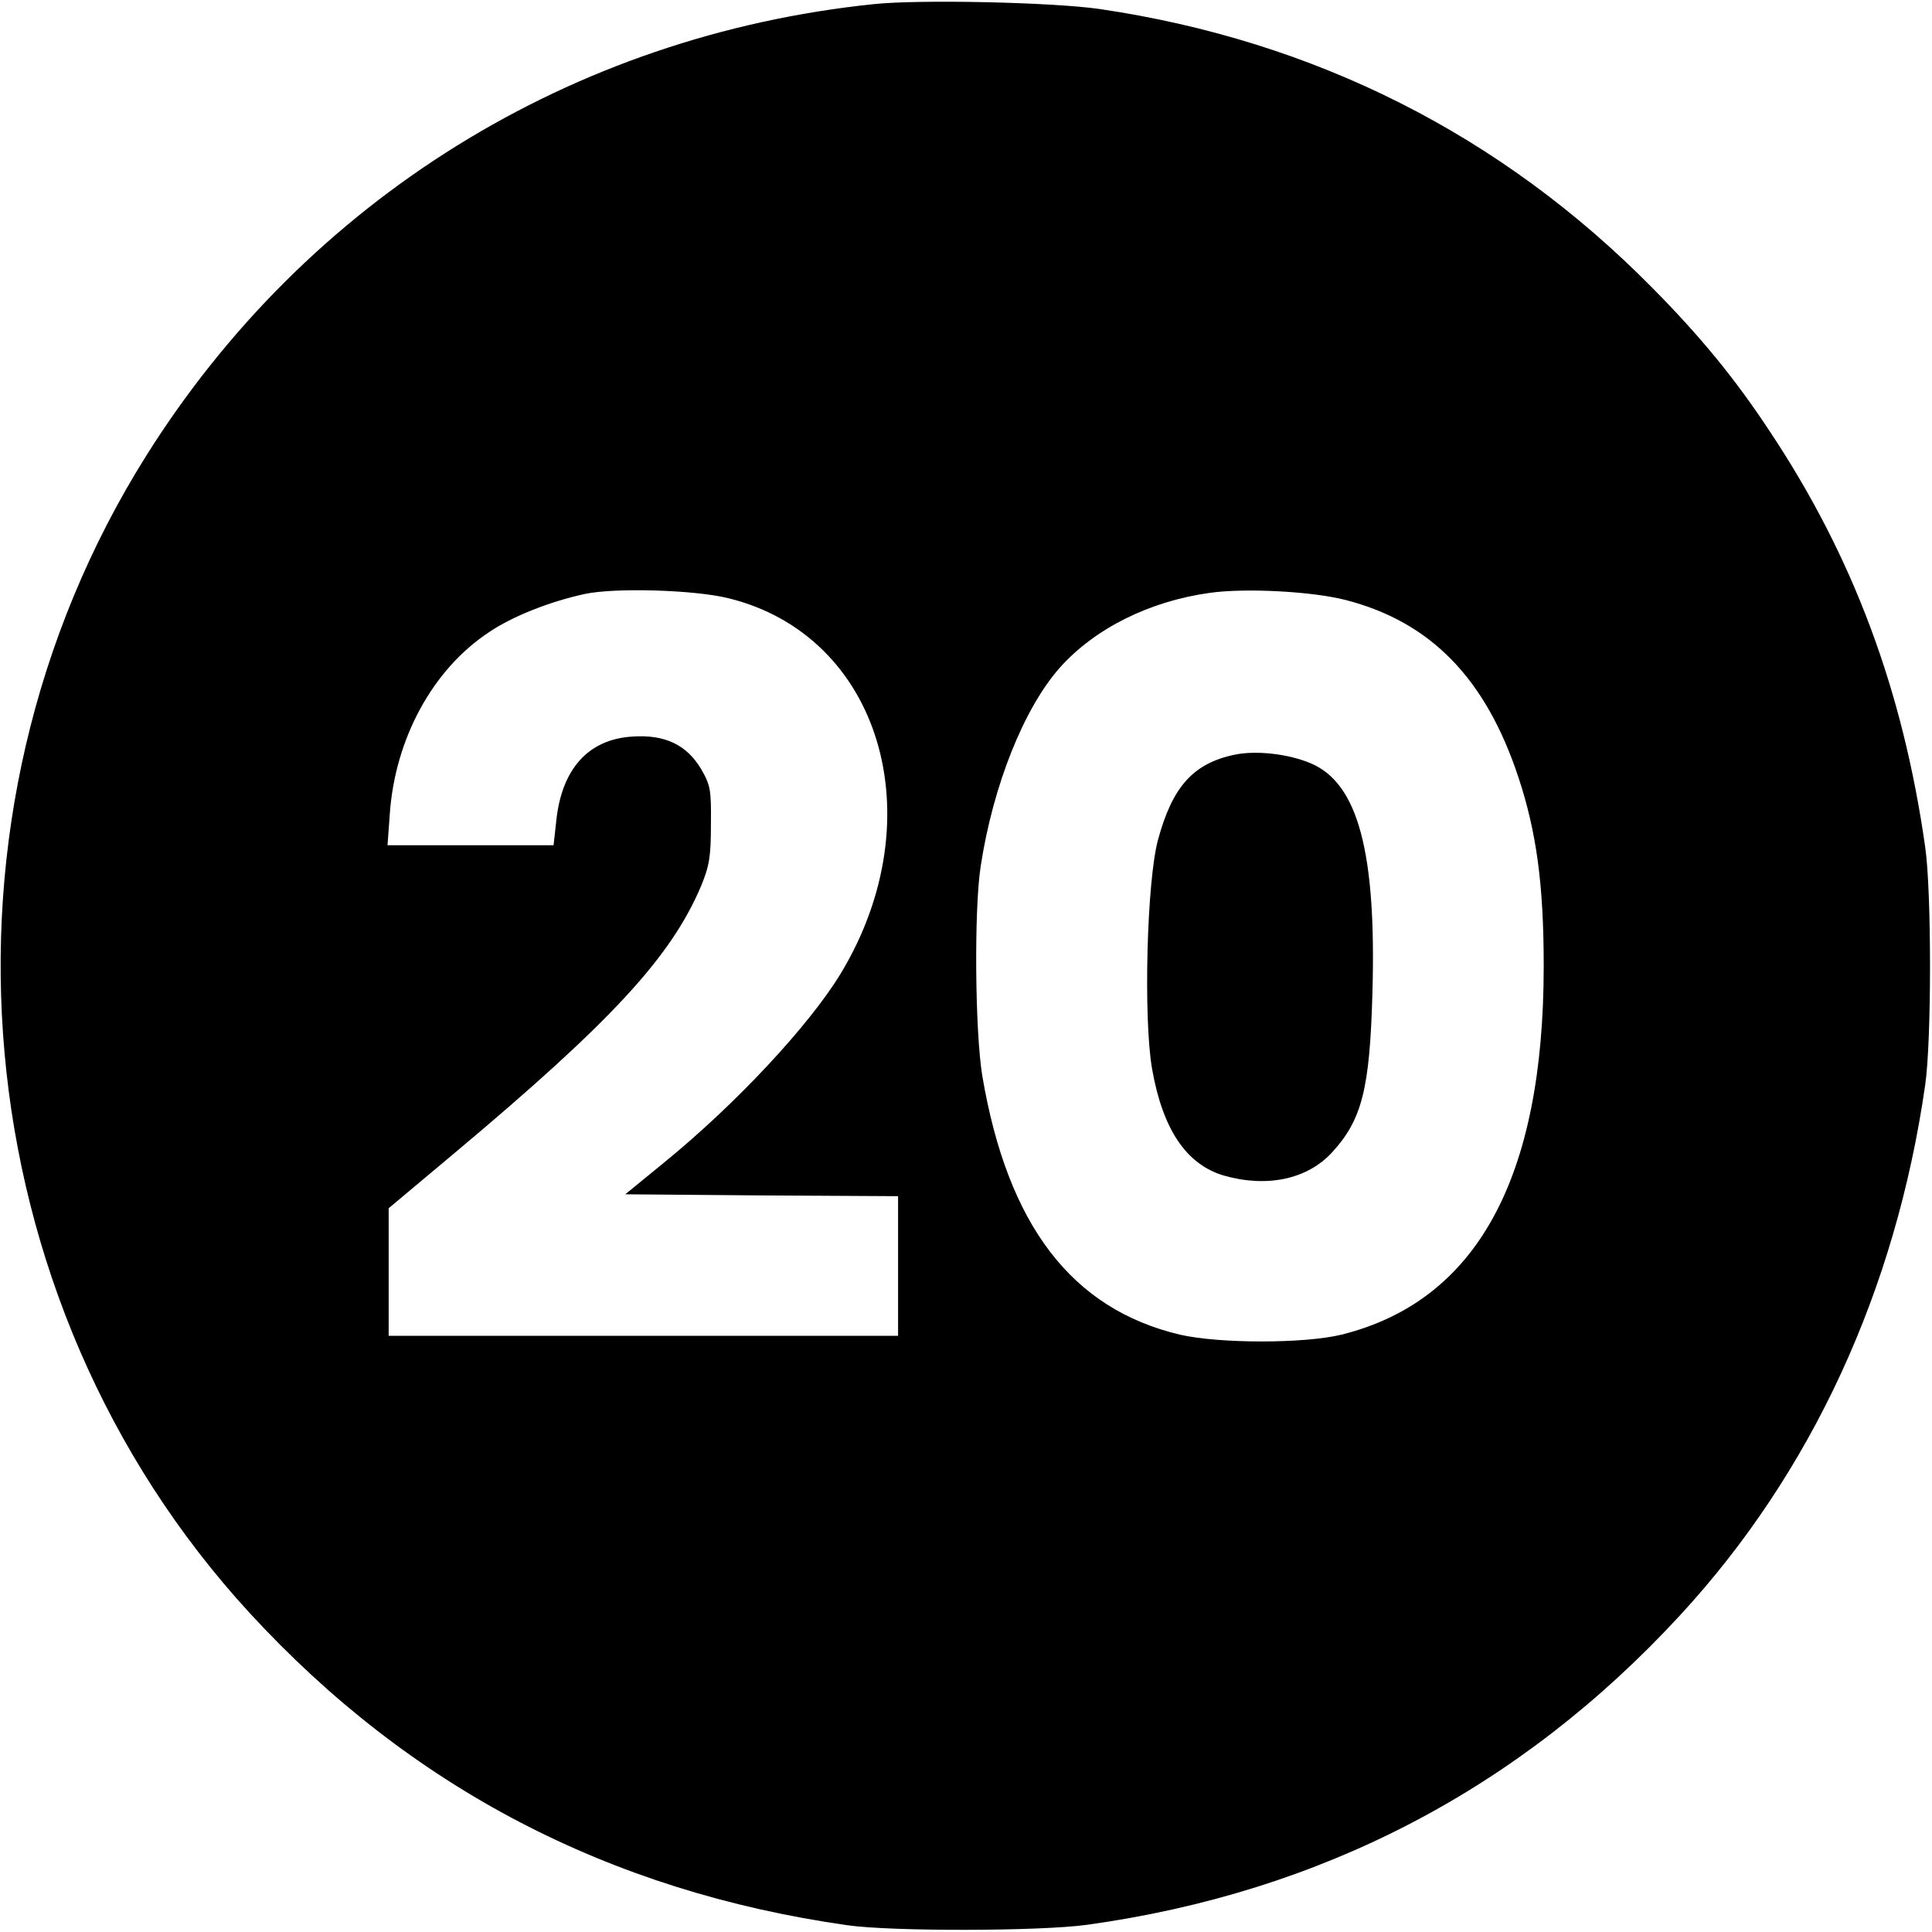
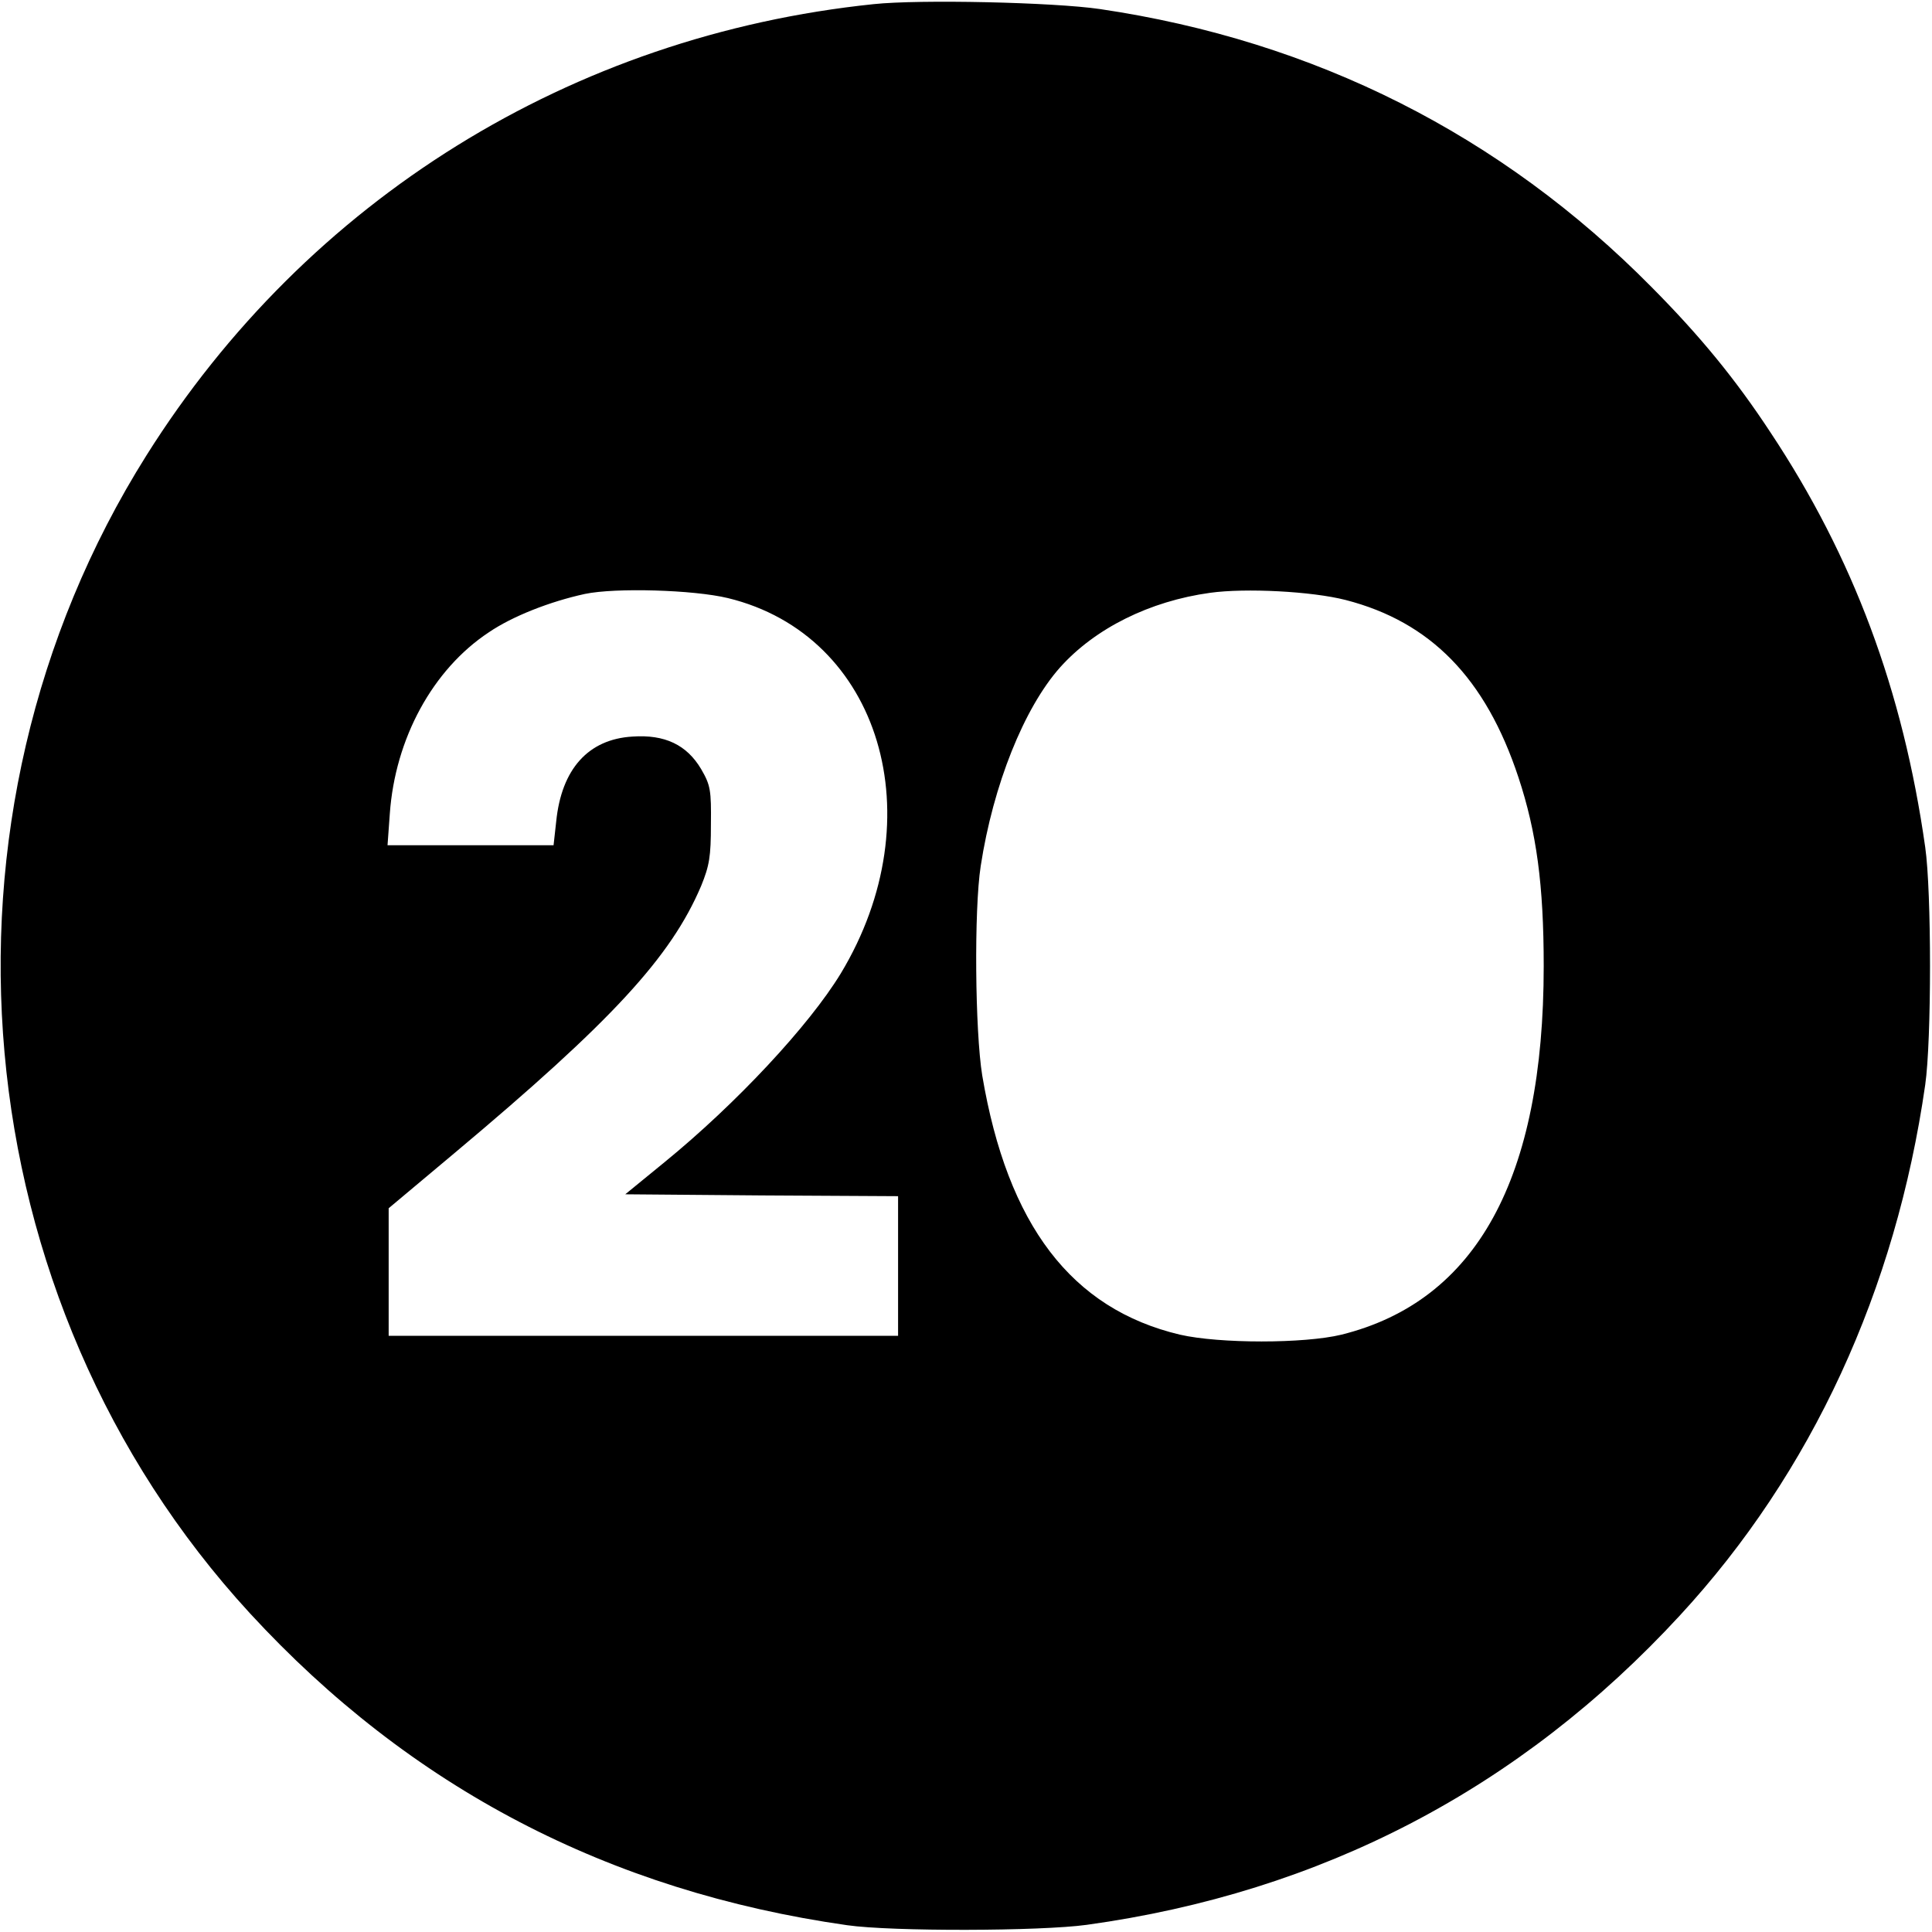
<svg xmlns="http://www.w3.org/2000/svg" preserveAspectRatio="xMidYMid meet" viewBox="0 0 512 512" height="512pt" width="512pt" version="1.0">
  <g stroke="none" fill="#000000" transform="translate(0,512) scale(0.1,-0.1)">
    <path d="M2315 5109 c-800 -83 -1501 -518 -1927 -1196 -604 -961 -490 -2237 274 -3068 425 -462 951 -737 1583 -827 119 -17 512 -16 635 1 622 86 1148 360 1572 820 349 378 572 862 650 1406 17 118 17 512 0 630 -59 416 -191 769 -410 1099 -92 140 -185 254 -315 385 -399 404 -893 653 -1462 737 -123 18 -478 26 -600 13z m-386 -1574 c404 -98 549 -581 299 -995 -84 -138 -277 -345 -467 -500 l-104 -85 362 -3 361 -2 0 -185 0 -185 -675 0 -675 0 0 169 0 169 173 145 c420 352 575 521 655 709 22 54 26 78 26 163 1 91 -1 104 -26 147 -38 64 -96 92 -182 86 -117 -7 -188 -86 -202 -225 l-7 -63 -220 0 -220 0 6 83 c14 200 114 383 262 481 63 43 163 82 255 102 81 17 288 11 379 -11z m1637 -5 c225 -58 371 -207 458 -470 48 -145 67 -285 67 -500 0 -563 -178 -888 -536 -977 -99 -24 -323 -24 -428 0 -287 68 -457 290 -524 687 -19 117 -22 439 -4 555 33 215 115 419 210 526 93 104 238 176 398 198 94 13 269 4 359 -19z" />
-     <path d="M3272 3120 c-110 -23 -165 -85 -203 -225 -30 -109 -39 -474 -16 -607 28 -160 90 -253 189 -283 114 -33 222 -11 288 61 79 86 100 167 107 421 11 374 -38 557 -163 610 -59 25 -144 35 -202 23z" />
  </g>
</svg>